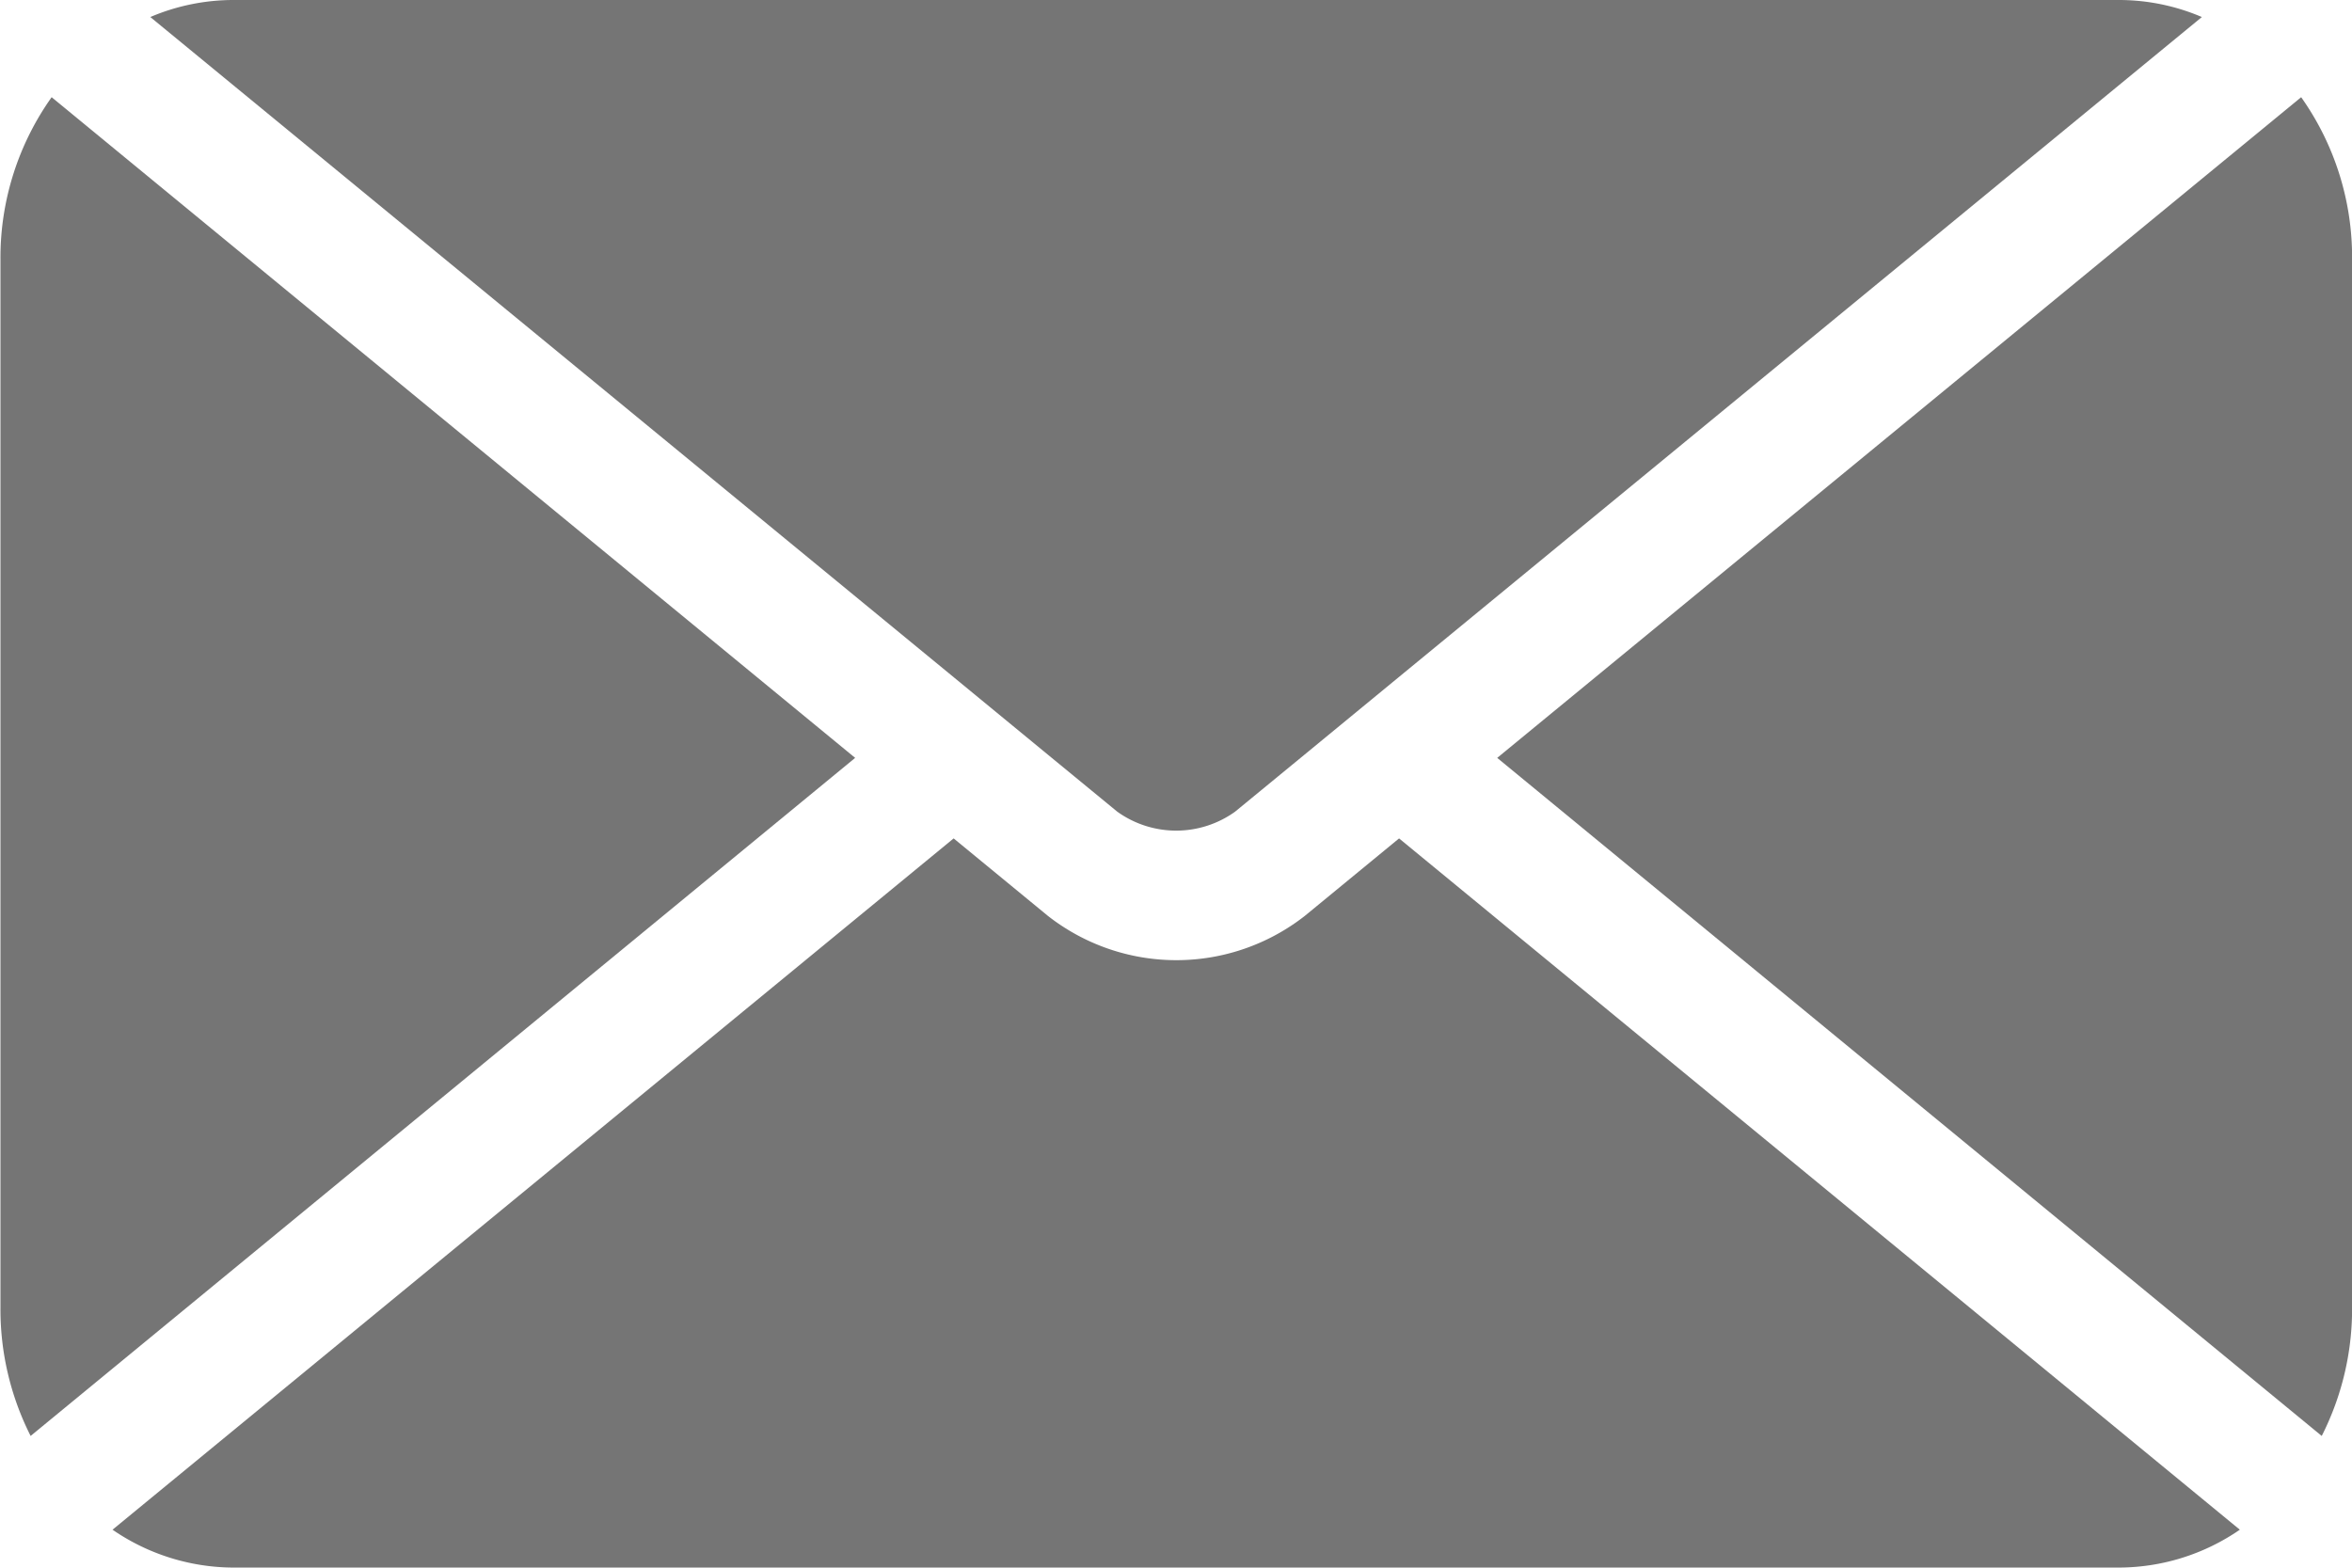
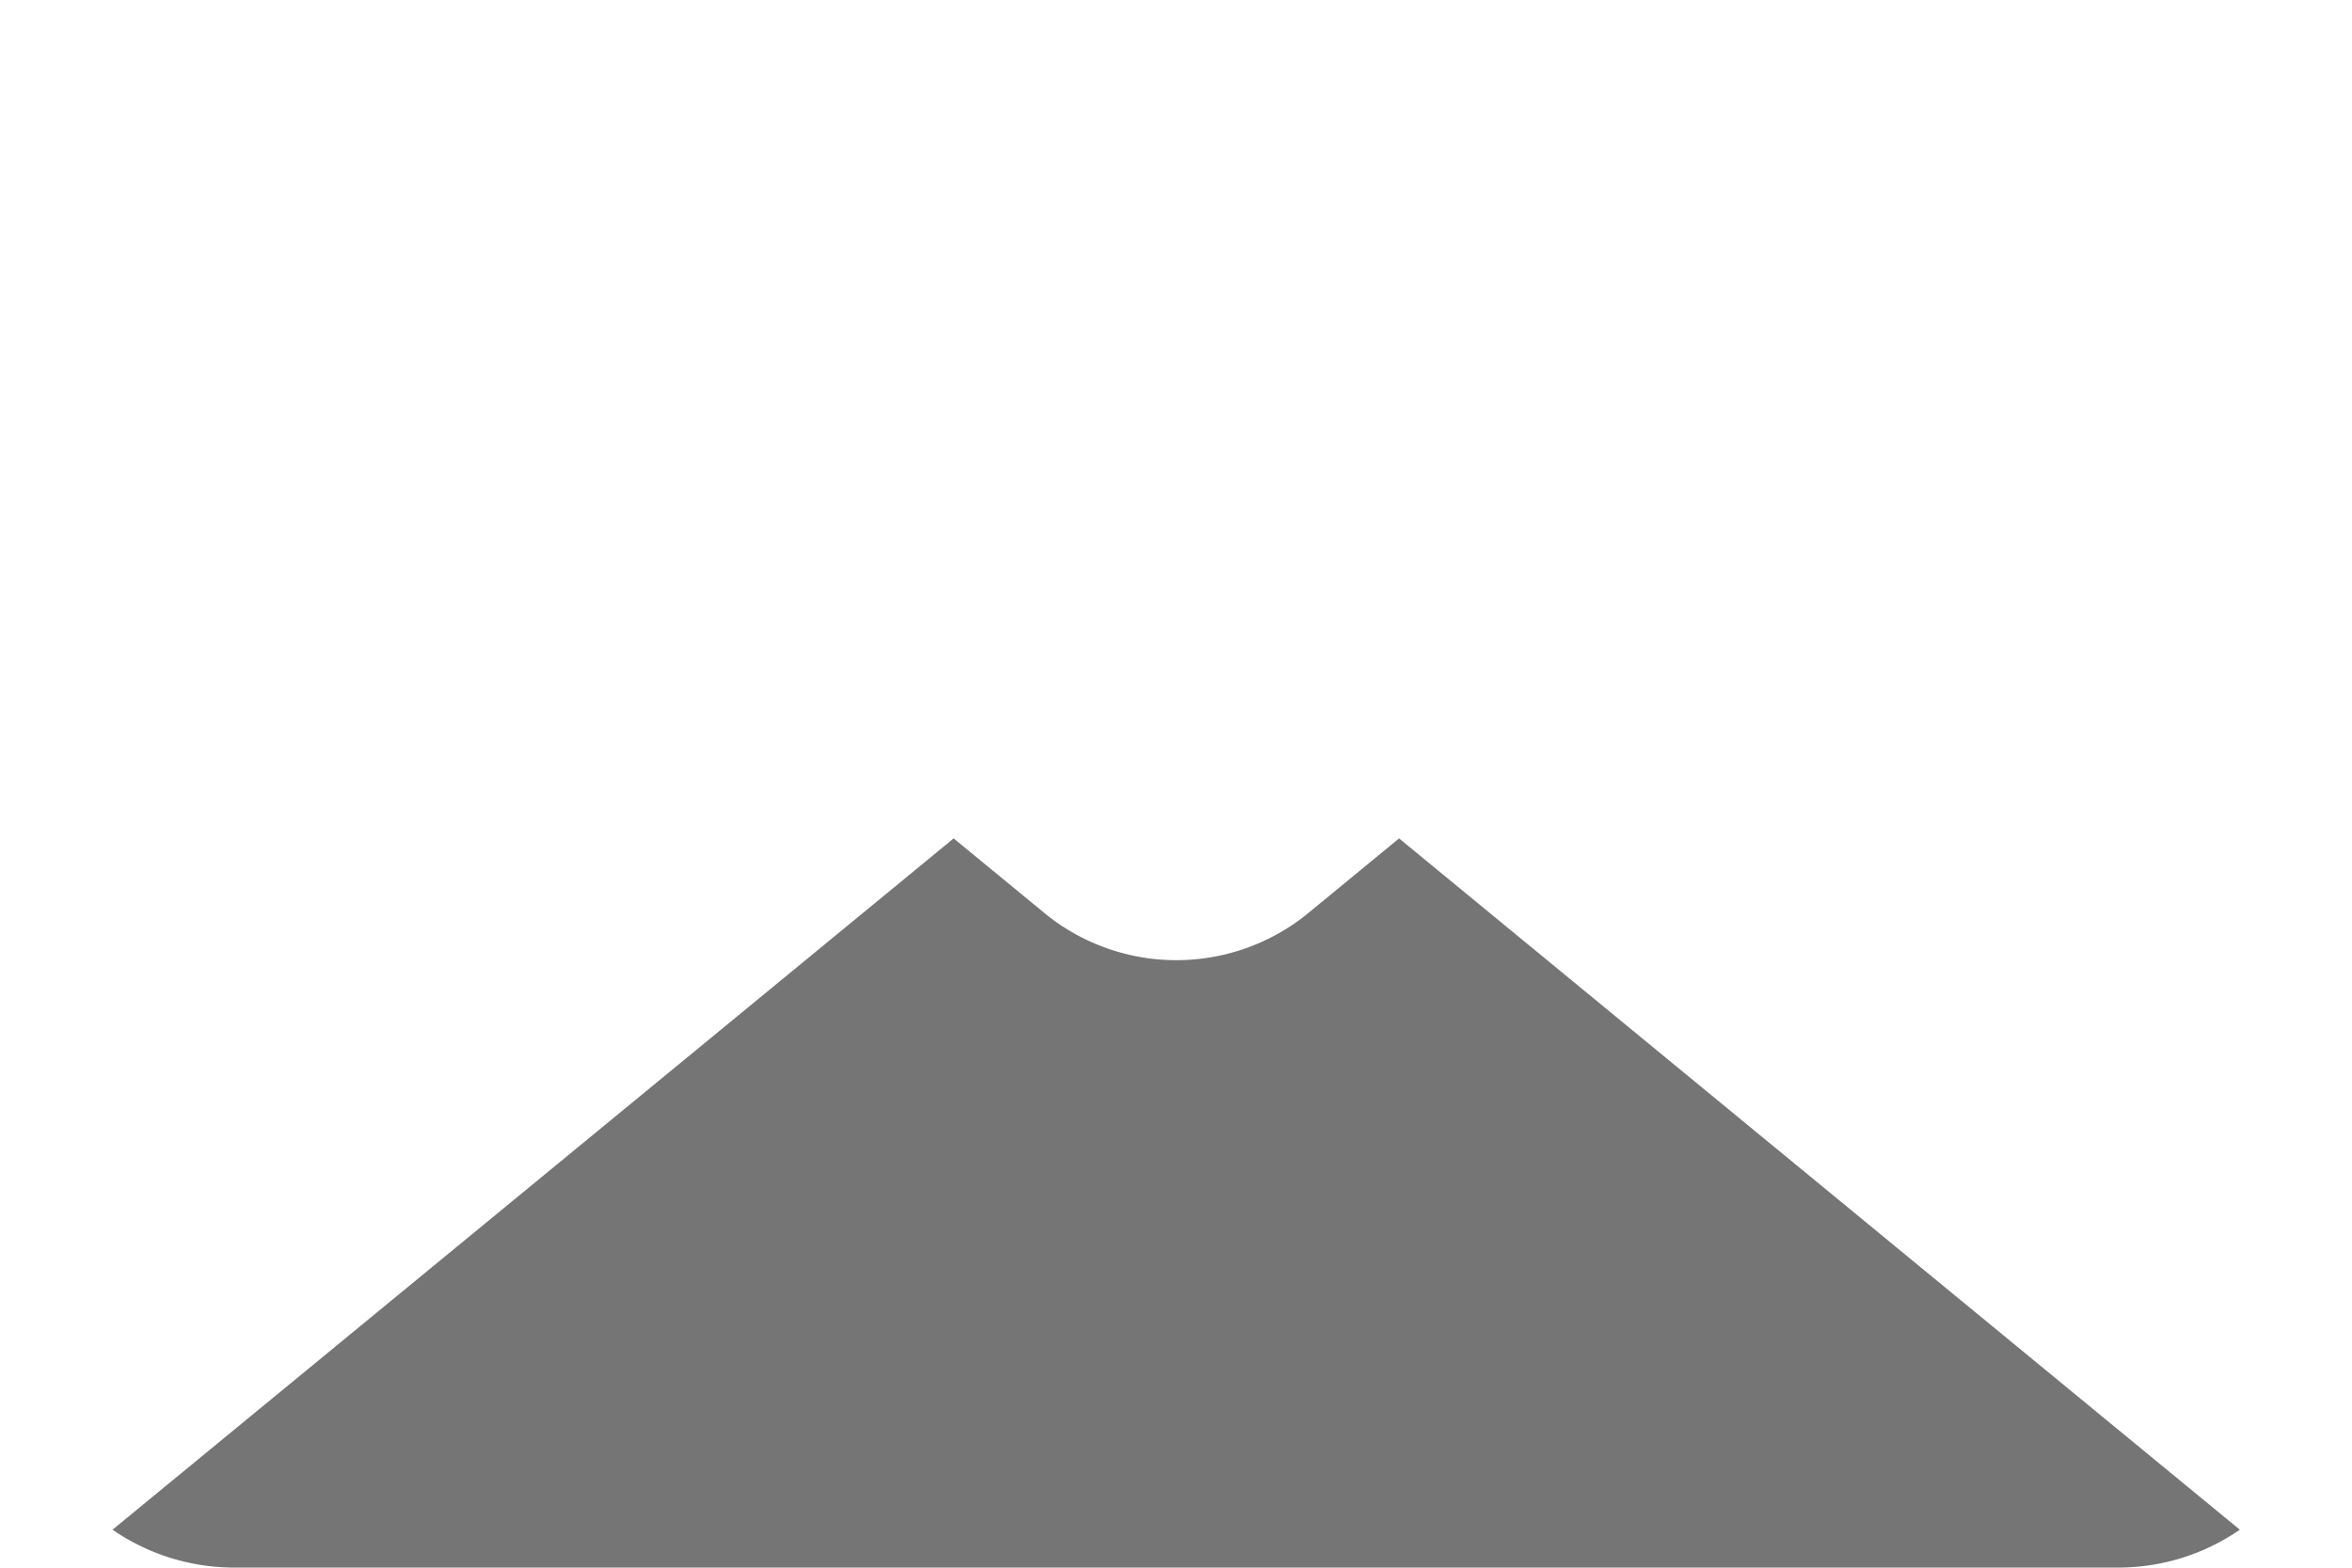
<svg xmlns="http://www.w3.org/2000/svg" class="MuiSvgIcon-root MuiSvgIcon-fontSizeMedium mui-style-1muev8j-MuiSvgIcon-root" focusable="false" aria-hidden="true" viewBox="0 0 25.958 17.304" width="25.958" height="17.304">
-   <path d="M384.747,239.05v11.585a3.1,3.1,0,0,1-.335,1.407l-9.1-7.485,8.873-7.293A3.057,3.057,0,0,1,384.747,239.05Z" transform="translate(-358.788 -236.191)" fill-opacity="0.54" fill="#000000" />
  <path d="M389.429,249.907a2.36,2.36,0,0,1-1.339.418h-20.8a2.364,2.364,0,0,1-1.339-.418l9.283-7.631,1.04.855a2.3,2.3,0,0,0,2.836,0l1.04-.855Z" transform="translate(-364.709 -233.021)" fill-opacity="0.54" fill="#000000" />
-   <path d="M374.627,244.557l-9.1,7.485a3.094,3.094,0,0,1-.333-1.407V239.05a3.056,3.056,0,0,1,.565-1.786Z" transform="translate(-365.189 -236.191)" fill-opacity="0.54" fill="#000000" />
-   <path d="M388.849,236.795l-8.865,7.288-1.082.89-.723.594a1.115,1.115,0,0,1-1.3,0l-.723-.594-1.082-.89-8.867-7.288a2.341,2.341,0,0,1,.922-.188h20.8A2.327,2.327,0,0,1,388.849,236.795Z" transform="translate(-364.548 -236.607)" fill-opacity="0.54" fill="#000000" />
</svg>